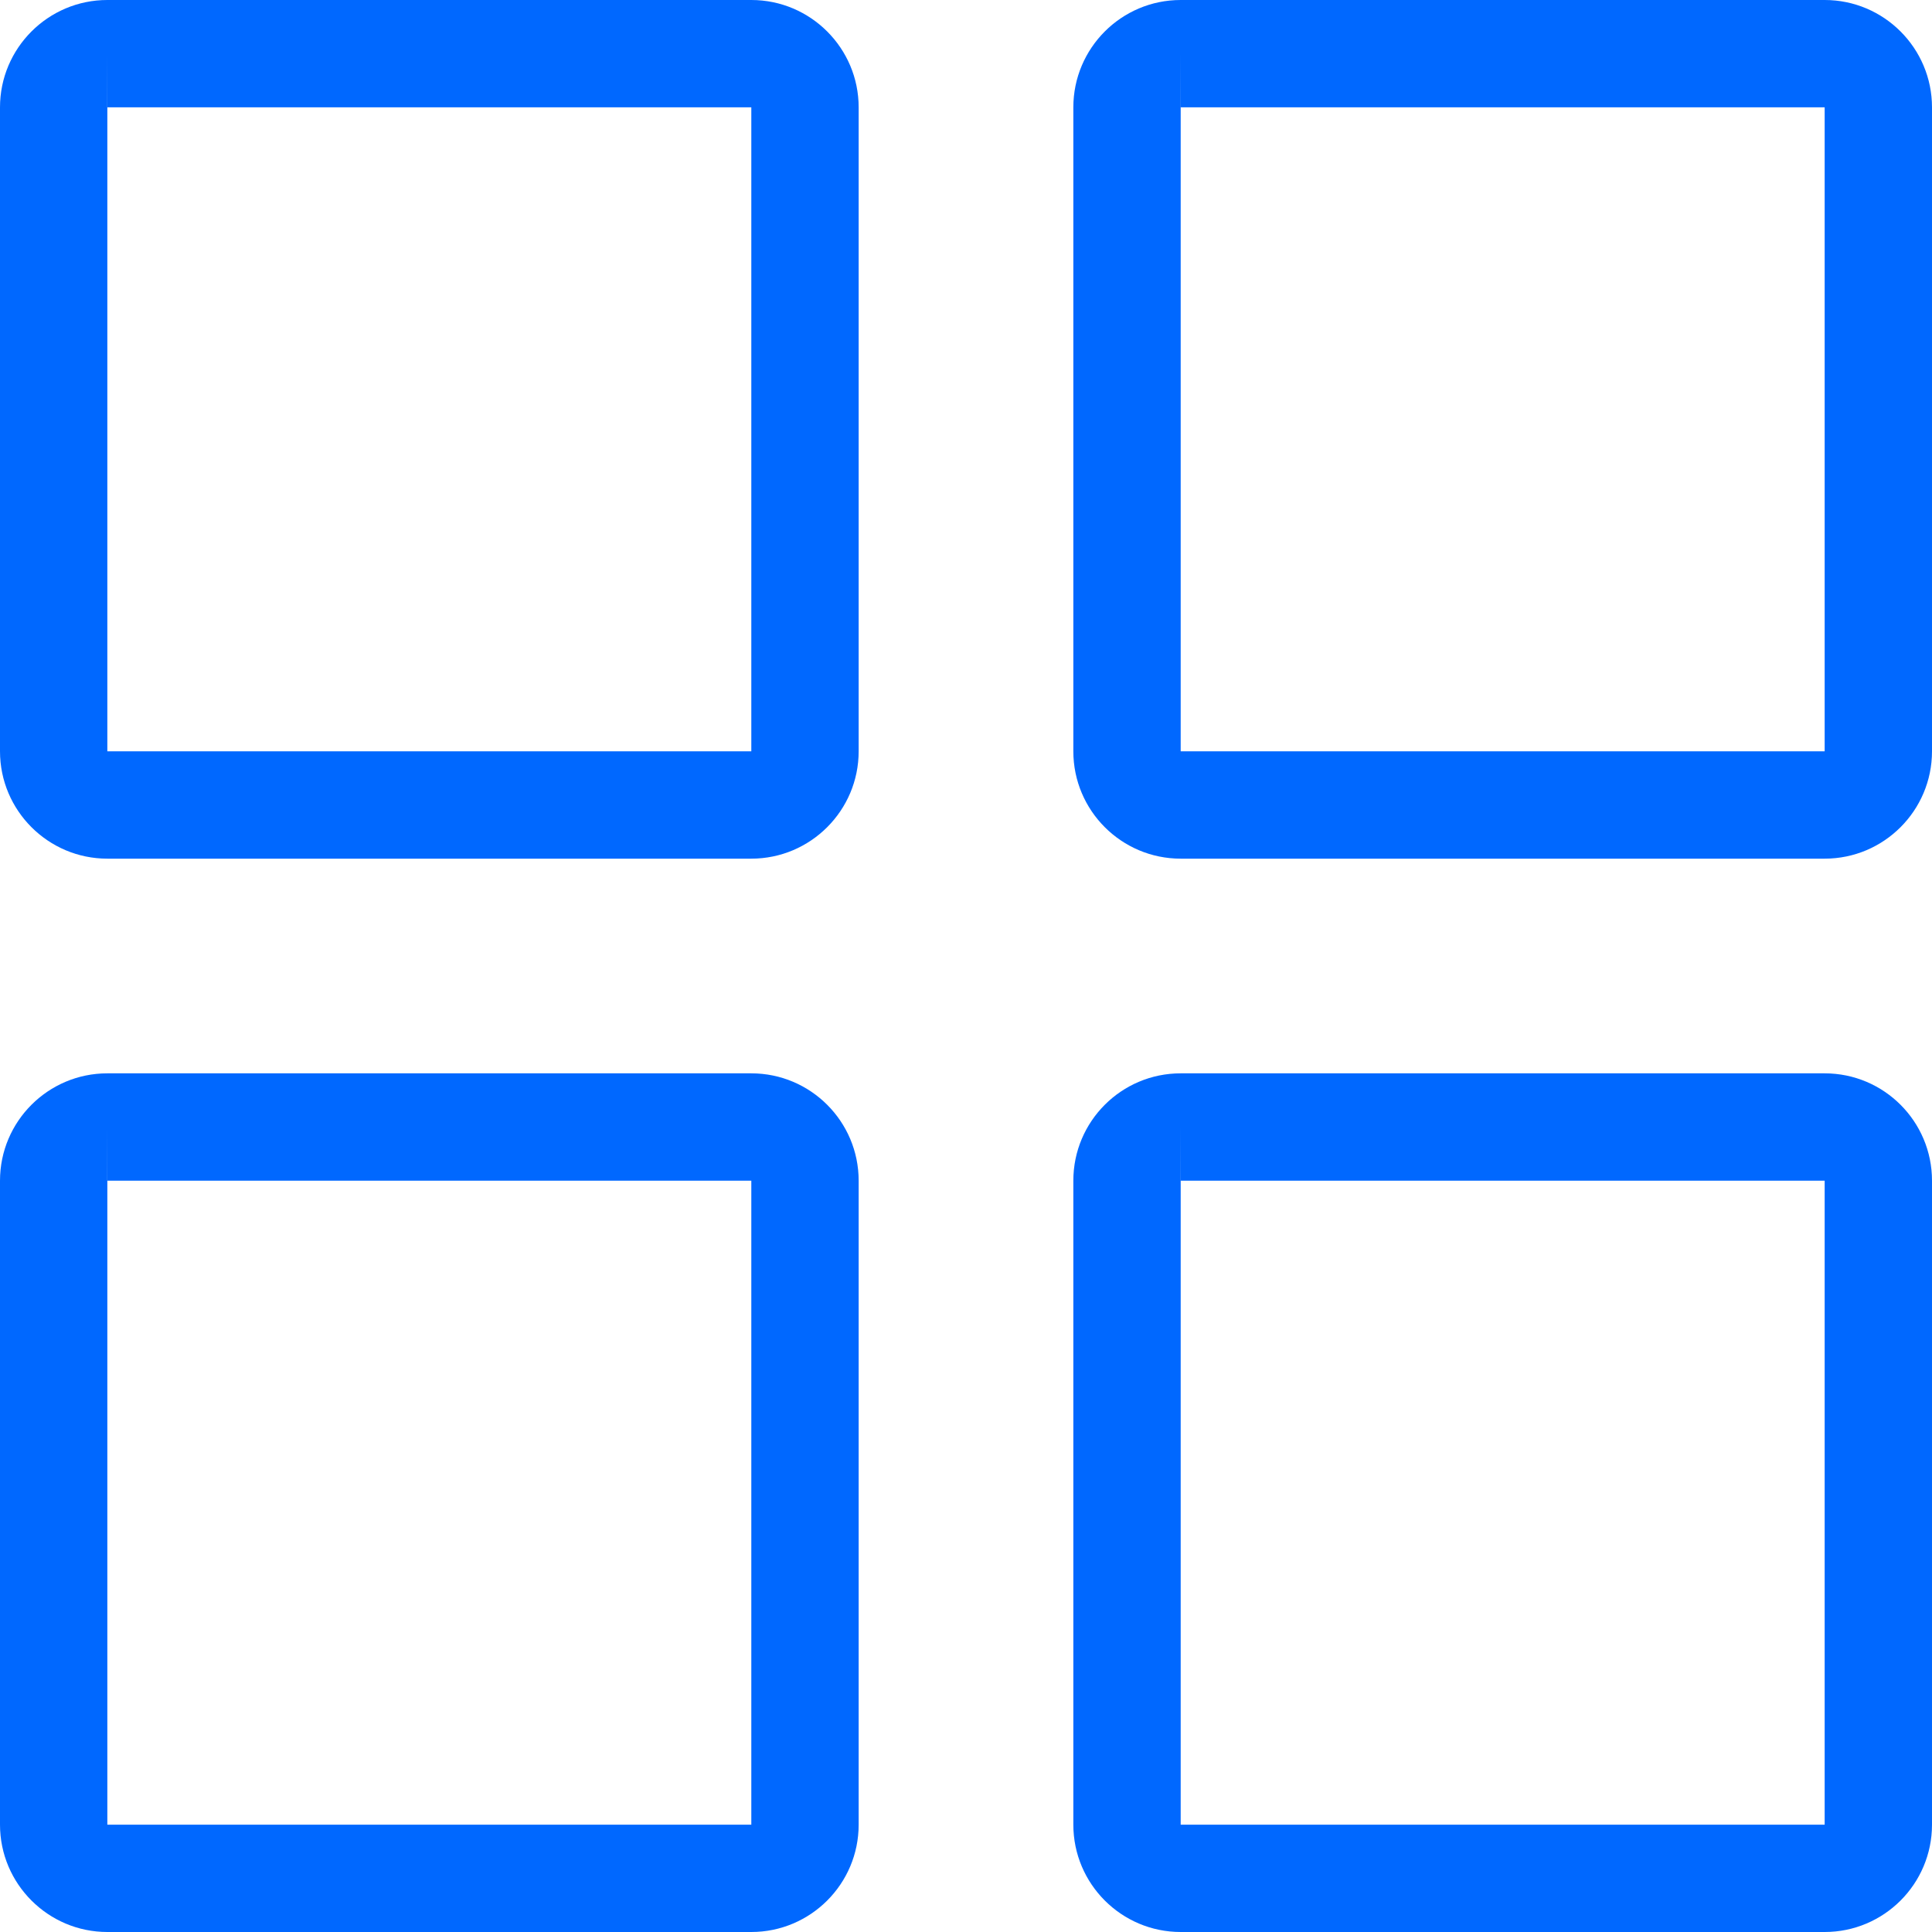
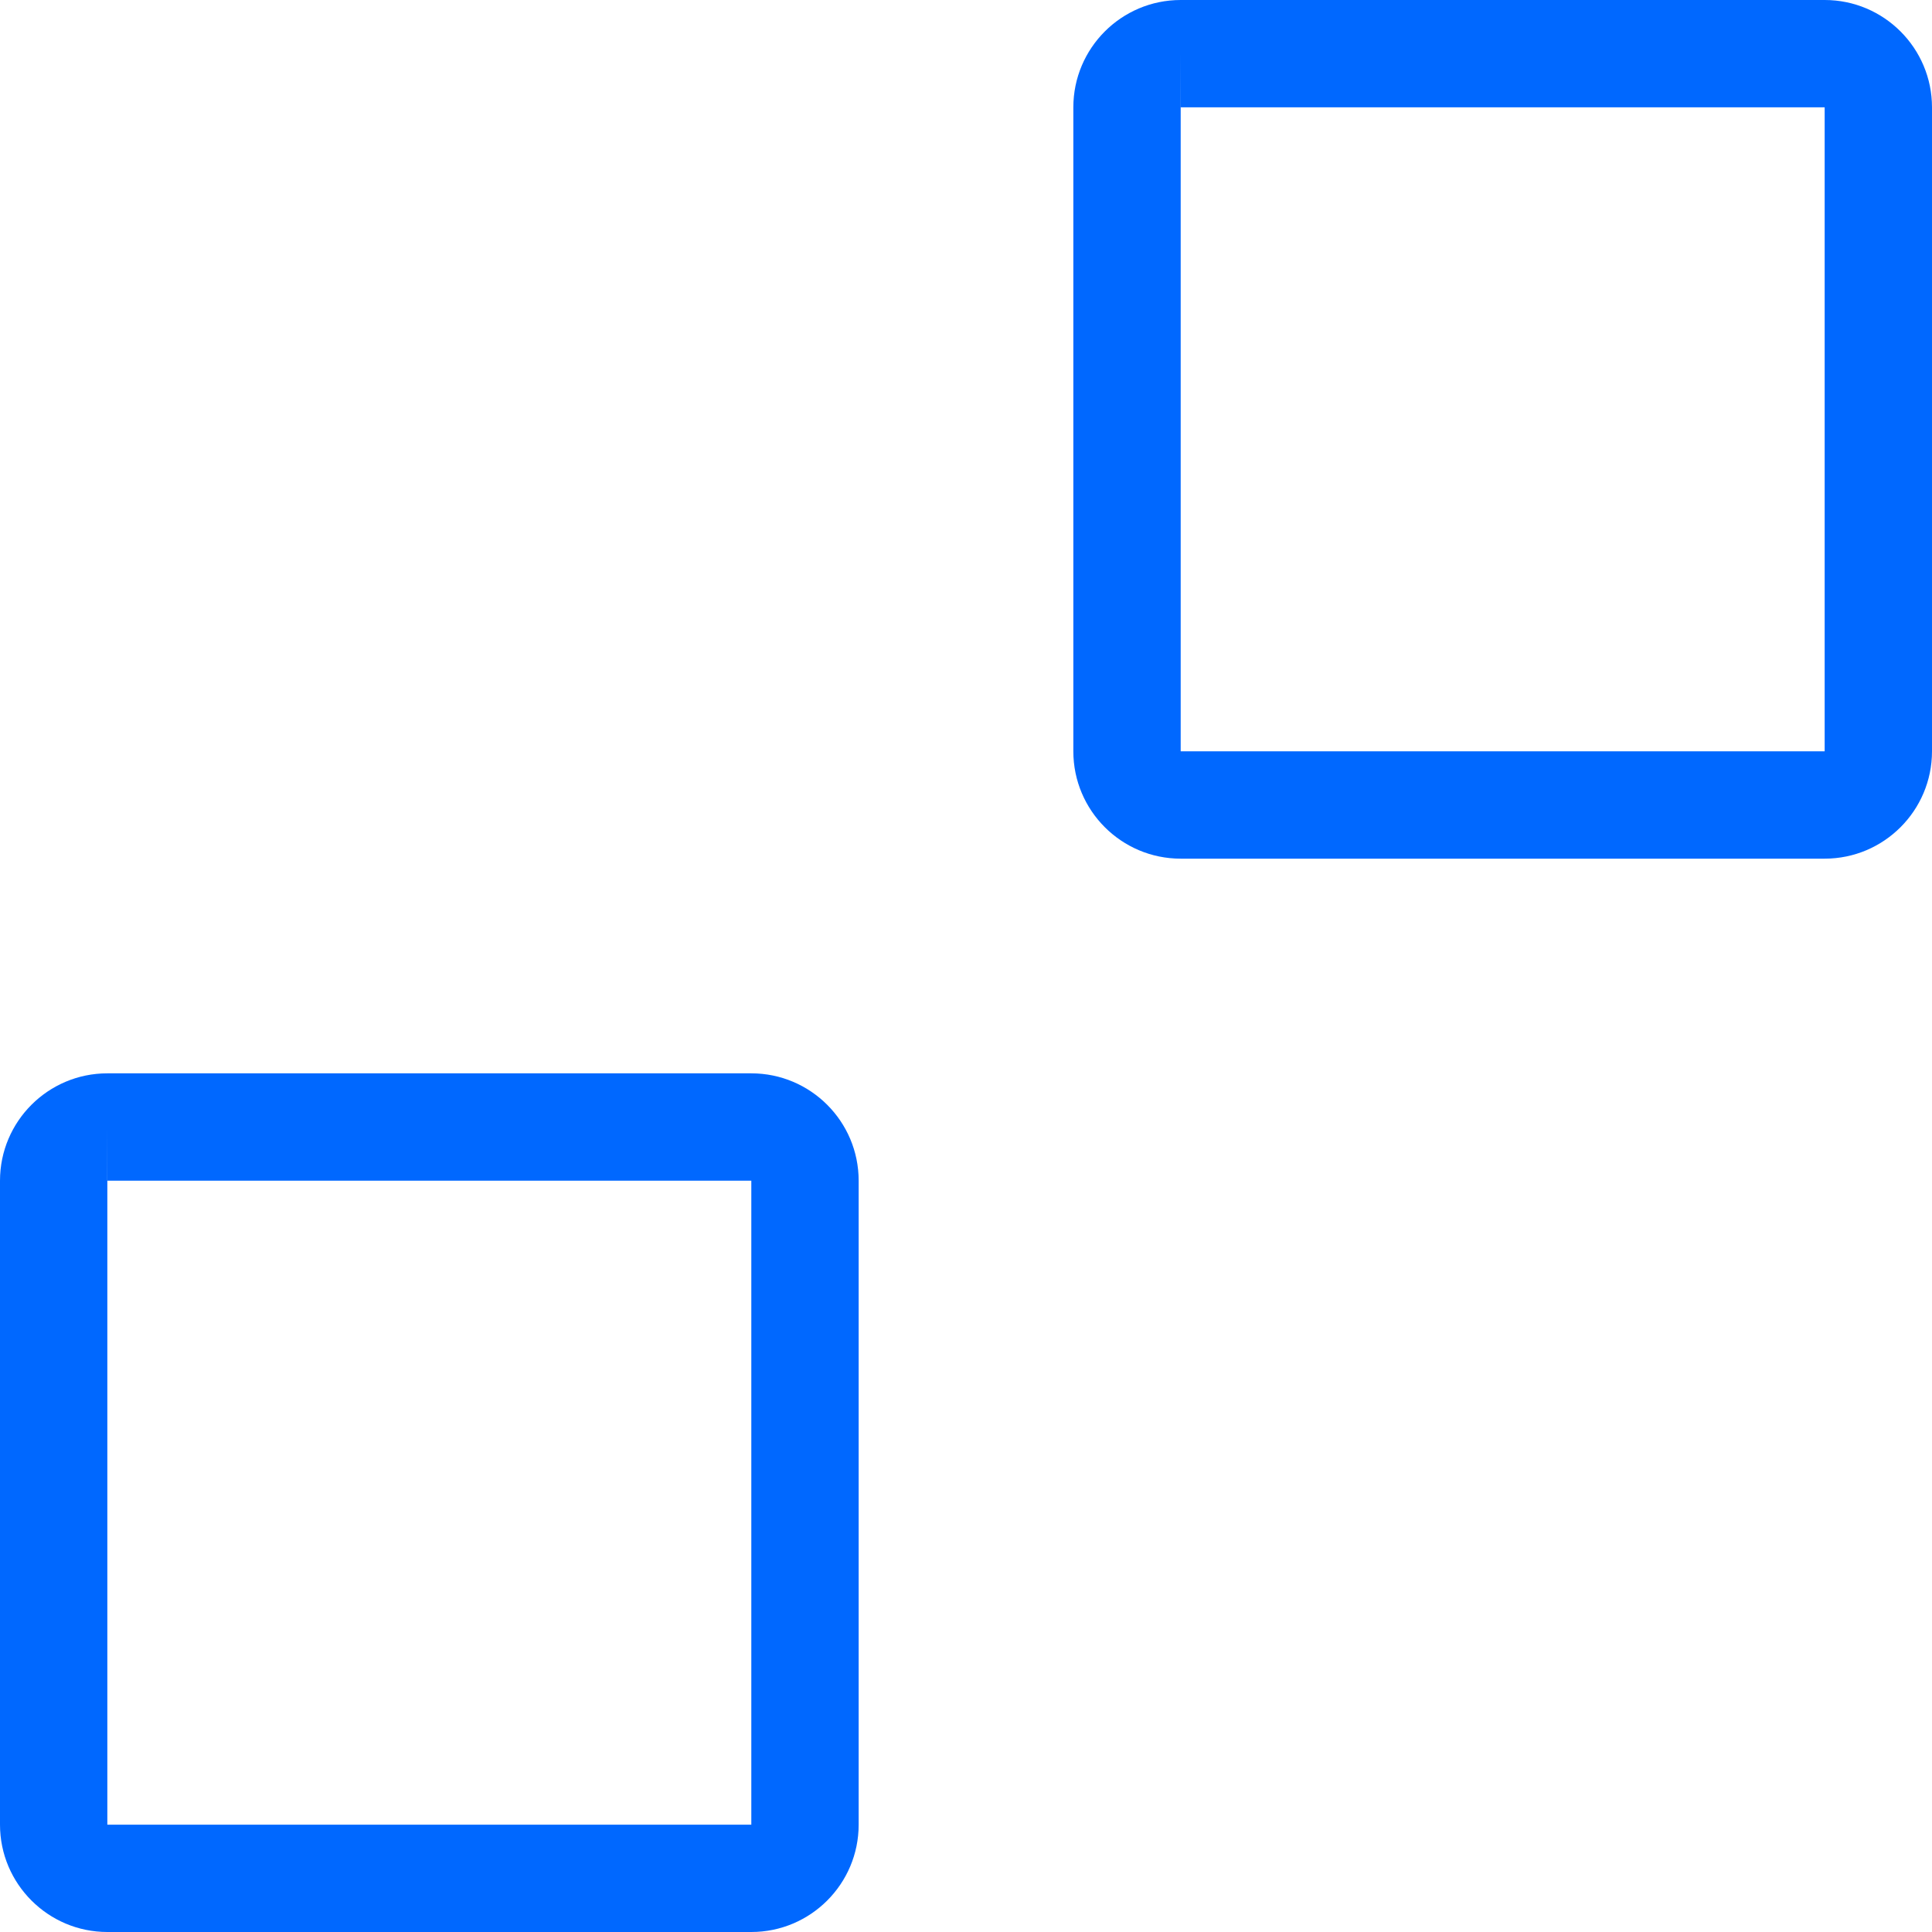
<svg xmlns="http://www.w3.org/2000/svg" width="25" height="25" viewBox="0 0 25 25" fill="none">
-   <path d="M9.722 11.111H1.389C0.623 11.111 0 10.488 0 9.722V1.389C0 0.623 0.623 0 1.389 0H9.722C10.488 0 11.111 0.623 11.111 1.389V9.722C11.111 10.488 10.488 11.111 9.722 11.111ZM1.389 1.389V9.722H9.722V1.389H1.389ZM1.389 0.694L1.388 1.389H1.389V0.694Z" fill="#0068FF" />
  <path d="M23.611 11.111H15.278C14.511 11.111 13.889 10.488 13.889 9.722V1.389C13.889 0.623 14.511 0 15.278 0H23.611C24.378 0 25 0.623 25 1.389V9.722C25 10.488 24.378 11.111 23.611 11.111ZM15.278 1.389V9.722H23.611V1.389H15.278ZM15.278 0.694L15.277 1.389H15.278V0.694Z" fill="#0068FF" />
-   <path d="M23.611 25H15.278C14.511 25 13.889 24.377 13.889 23.611V15.278C13.889 14.511 14.511 13.889 15.278 13.889H23.611C24.378 13.889 25 14.511 25 15.278V23.611C25 24.378 24.378 25 23.611 25ZM15.278 15.278V23.611H23.611V15.278H15.278ZM15.278 14.583L15.277 15.278H15.278V14.583Z" fill="#0068FF" />
  <path d="M9.722 25H1.389C0.623 25 0 24.377 0 23.611V15.278C0 14.511 0.623 13.889 1.389 13.889H9.722C10.488 13.889 11.111 14.511 11.111 15.278V23.611C11.111 24.378 10.488 25 9.722 25ZM1.389 15.278V23.611H9.722V15.278H1.389ZM1.389 14.583L1.388 15.278H1.389V14.583Z" fill="#0068FF" />
</svg>